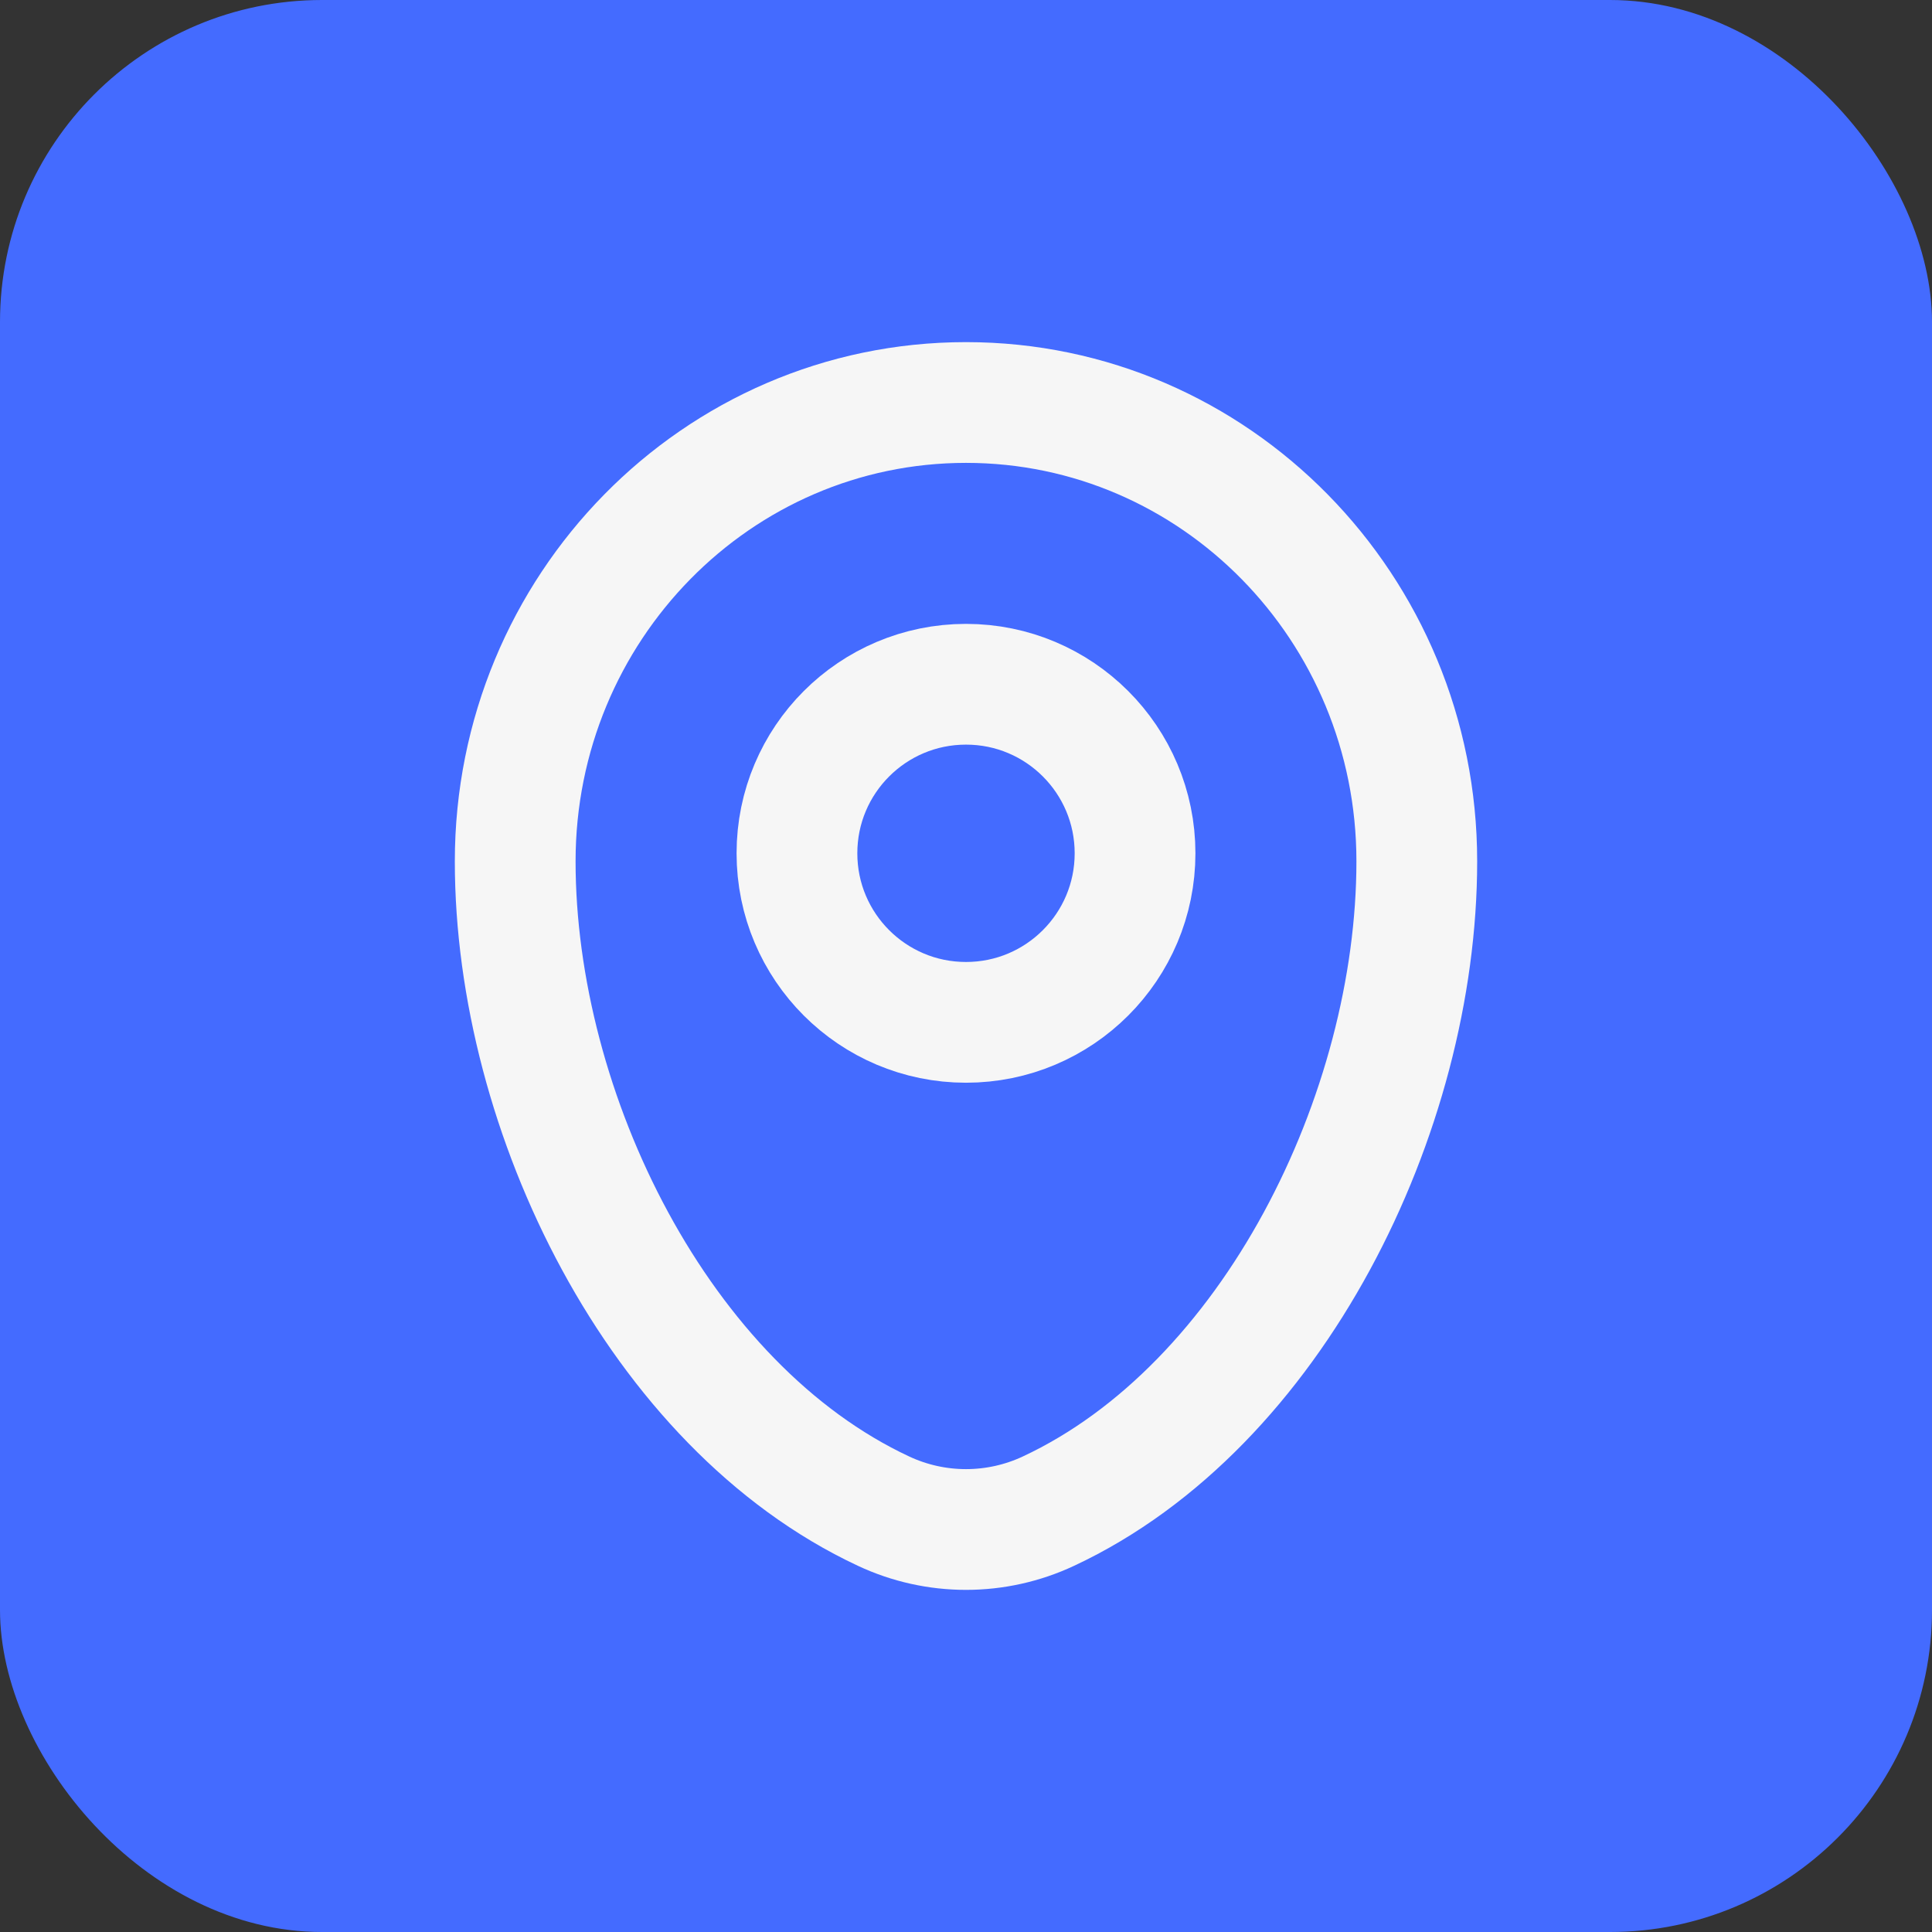
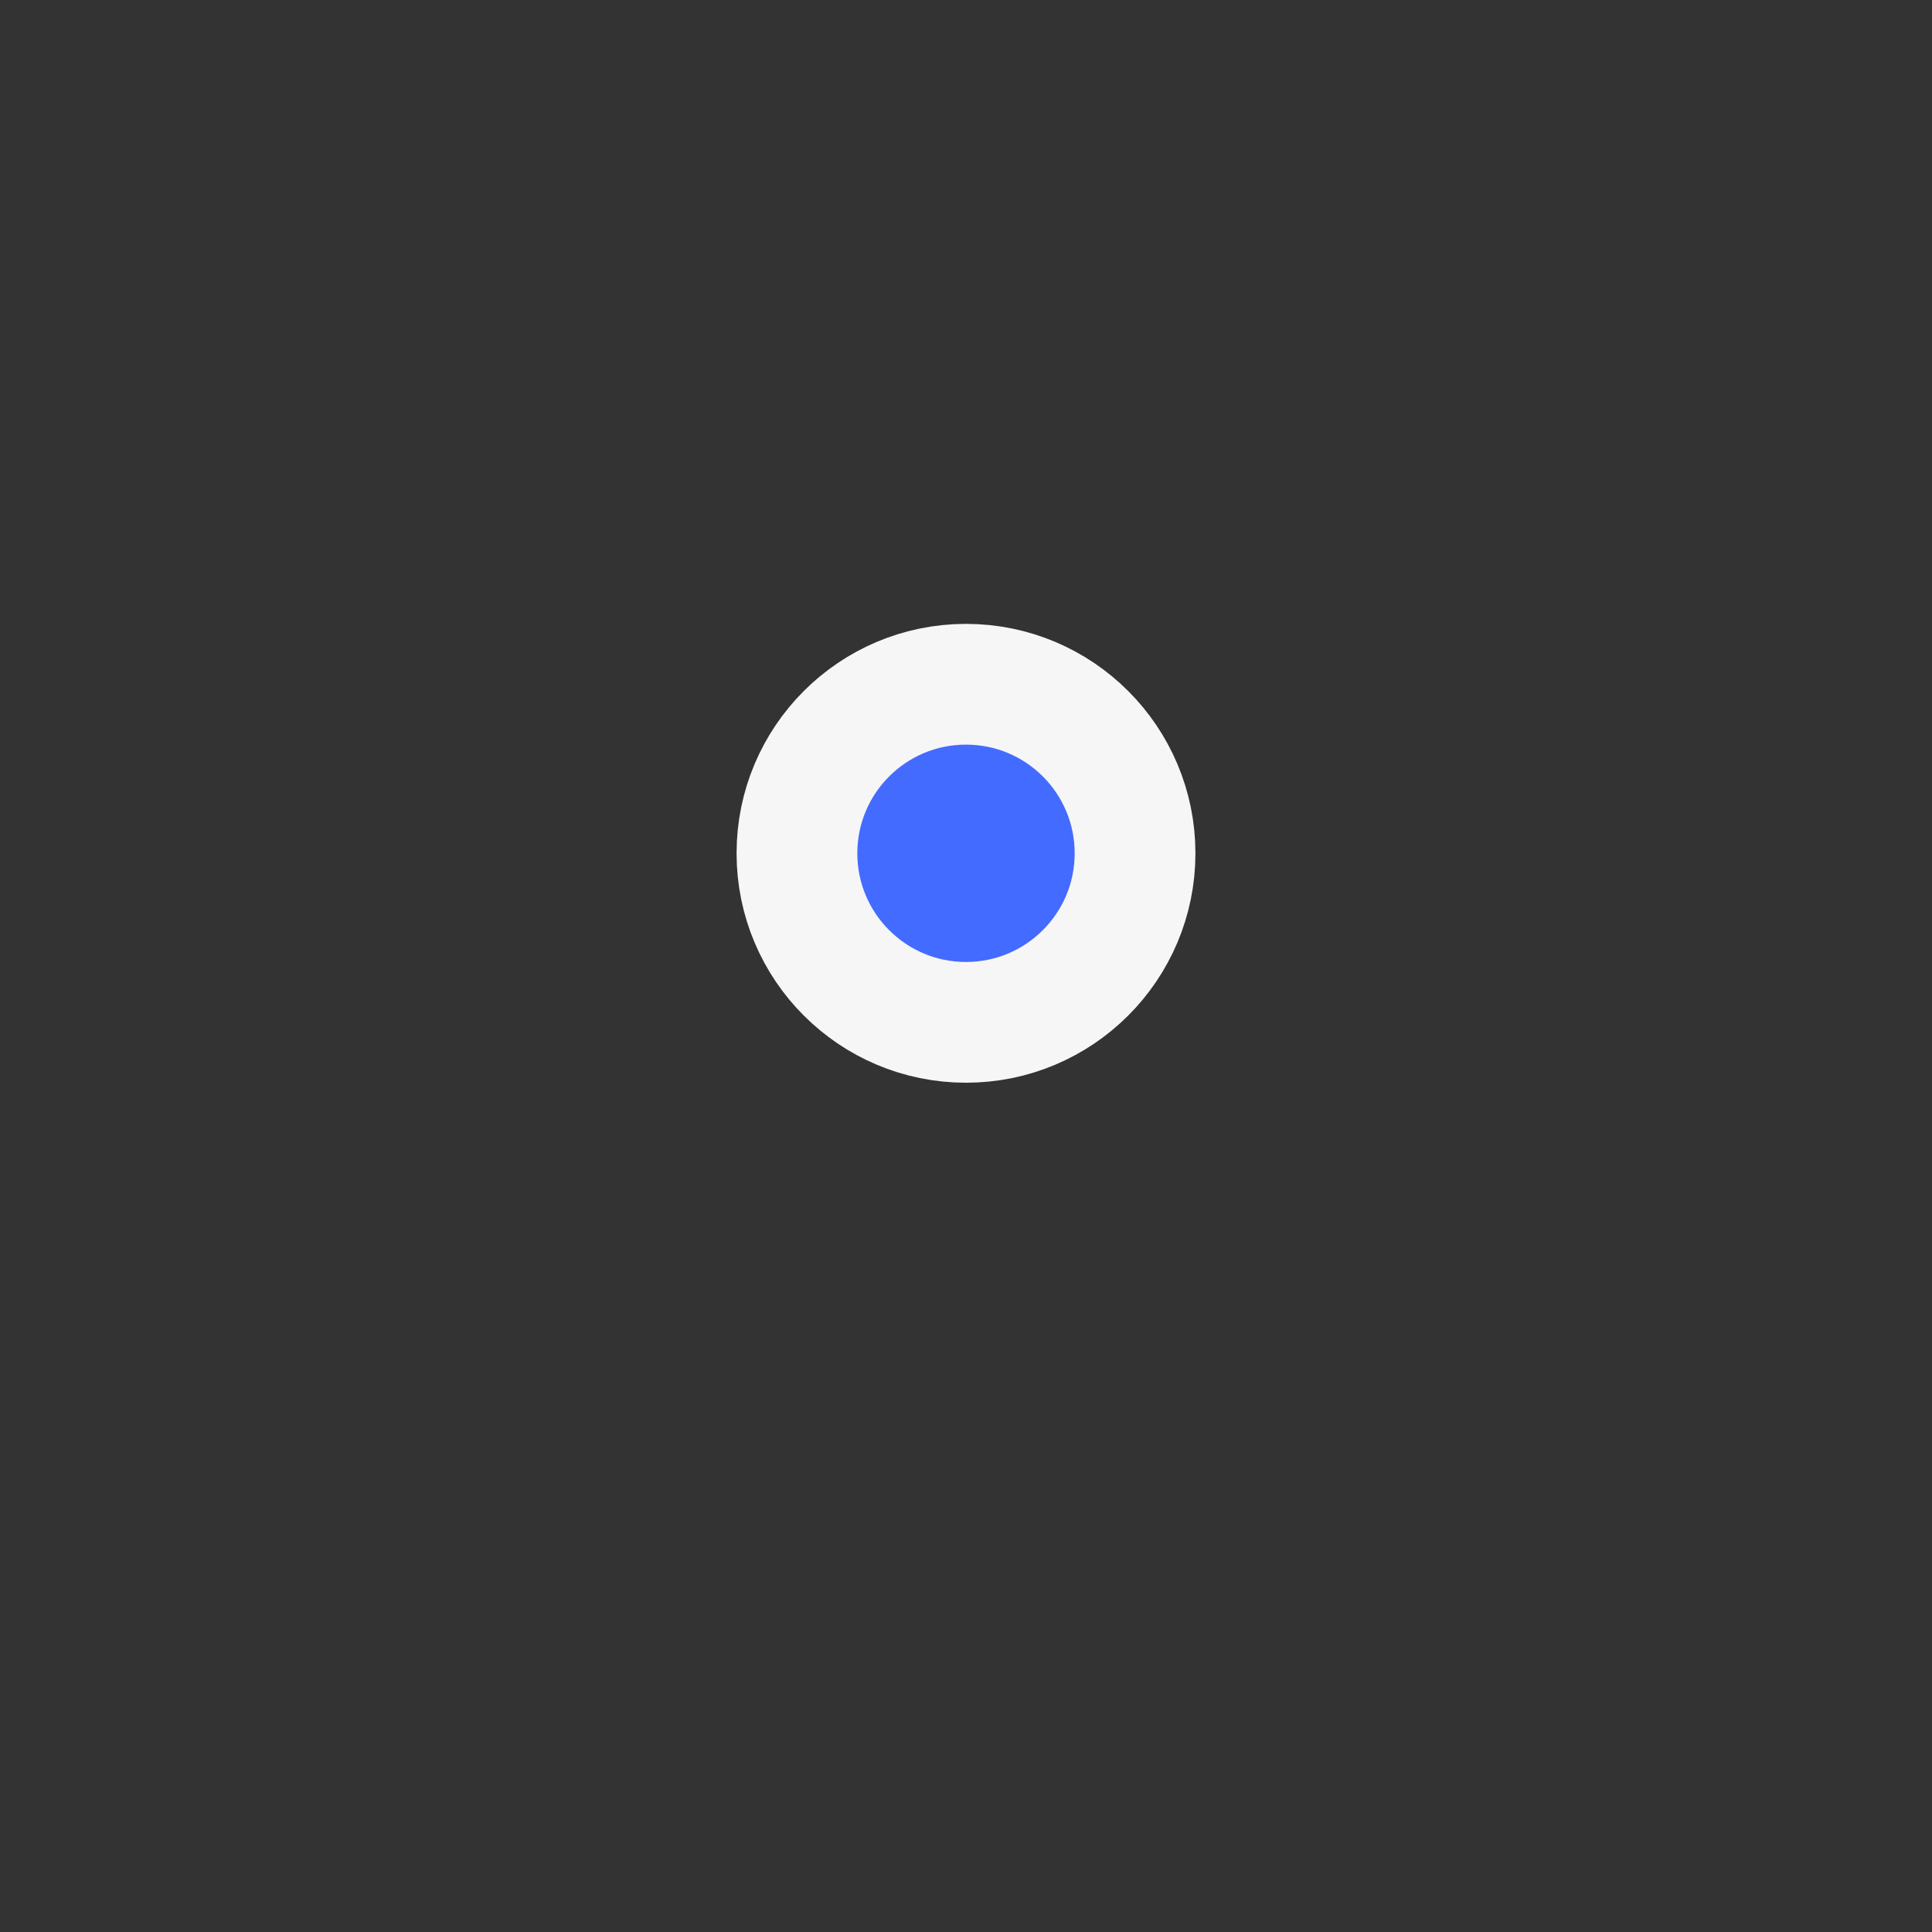
<svg xmlns="http://www.w3.org/2000/svg" width="24" height="24" viewBox="0 0 24 24" fill="none">
  <rect x="0" y="0" width="24" height="24" fill="#333333" stroke="none" />
-   <rect width="24" height="24" rx="4" fill="#446BFF" />
-   <path d="M6.4 10.7C6.4 7.552 8.907 5 12 5C15.093 5 17.6 7.552 17.6 10.7C17.6 13.824 15.813 17.469 13.024 18.772C12.704 18.922 12.354 19 12 19C11.646 19 11.296 18.922 10.976 18.772C8.187 17.469 6.4 13.824 6.4 10.701V10.7Z" fill="#446BFF" stroke="#F6F6F6" stroke-width="1.5" />
  <path d="M12 12.7C13.16 12.7 14.1 11.76 14.1 10.6C14.1 9.44 13.16 8.5 12 8.5C10.84 8.5 9.9 9.44 9.9 10.6C9.9 11.76 10.84 12.7 12 12.7Z" fill="#446BFF" stroke="#F6F6F6" stroke-width="1.5" />
</svg>